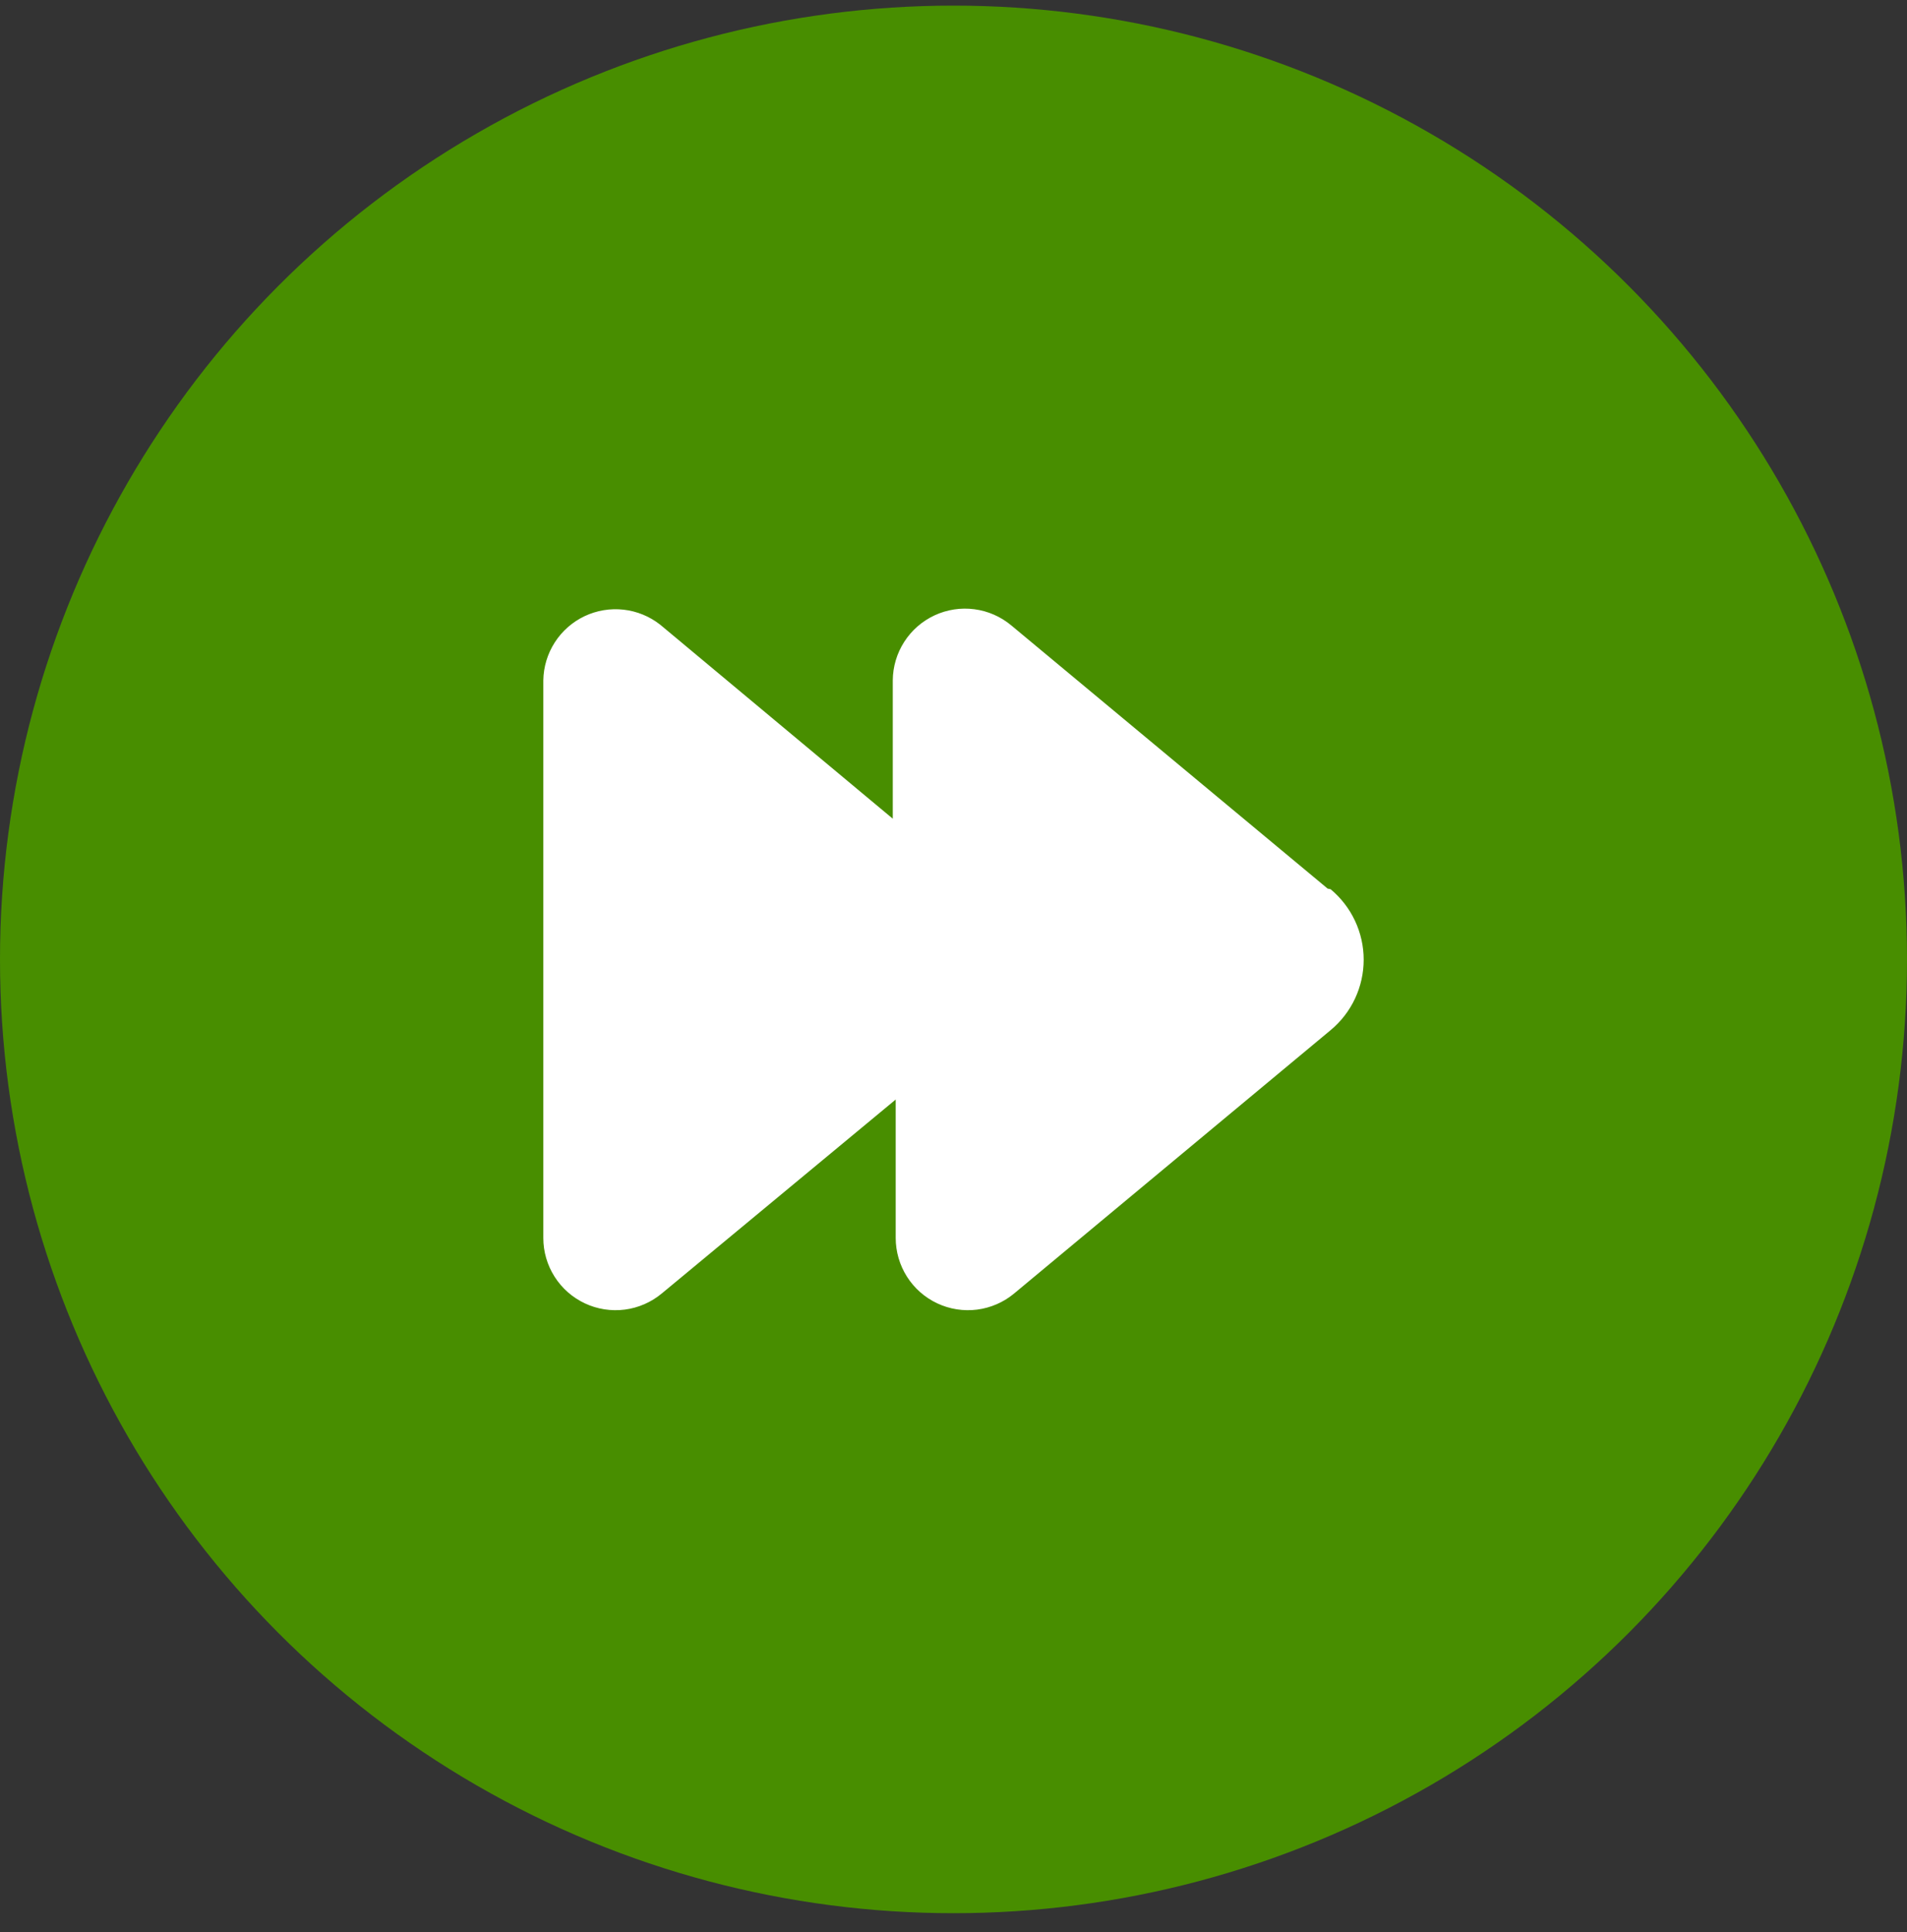
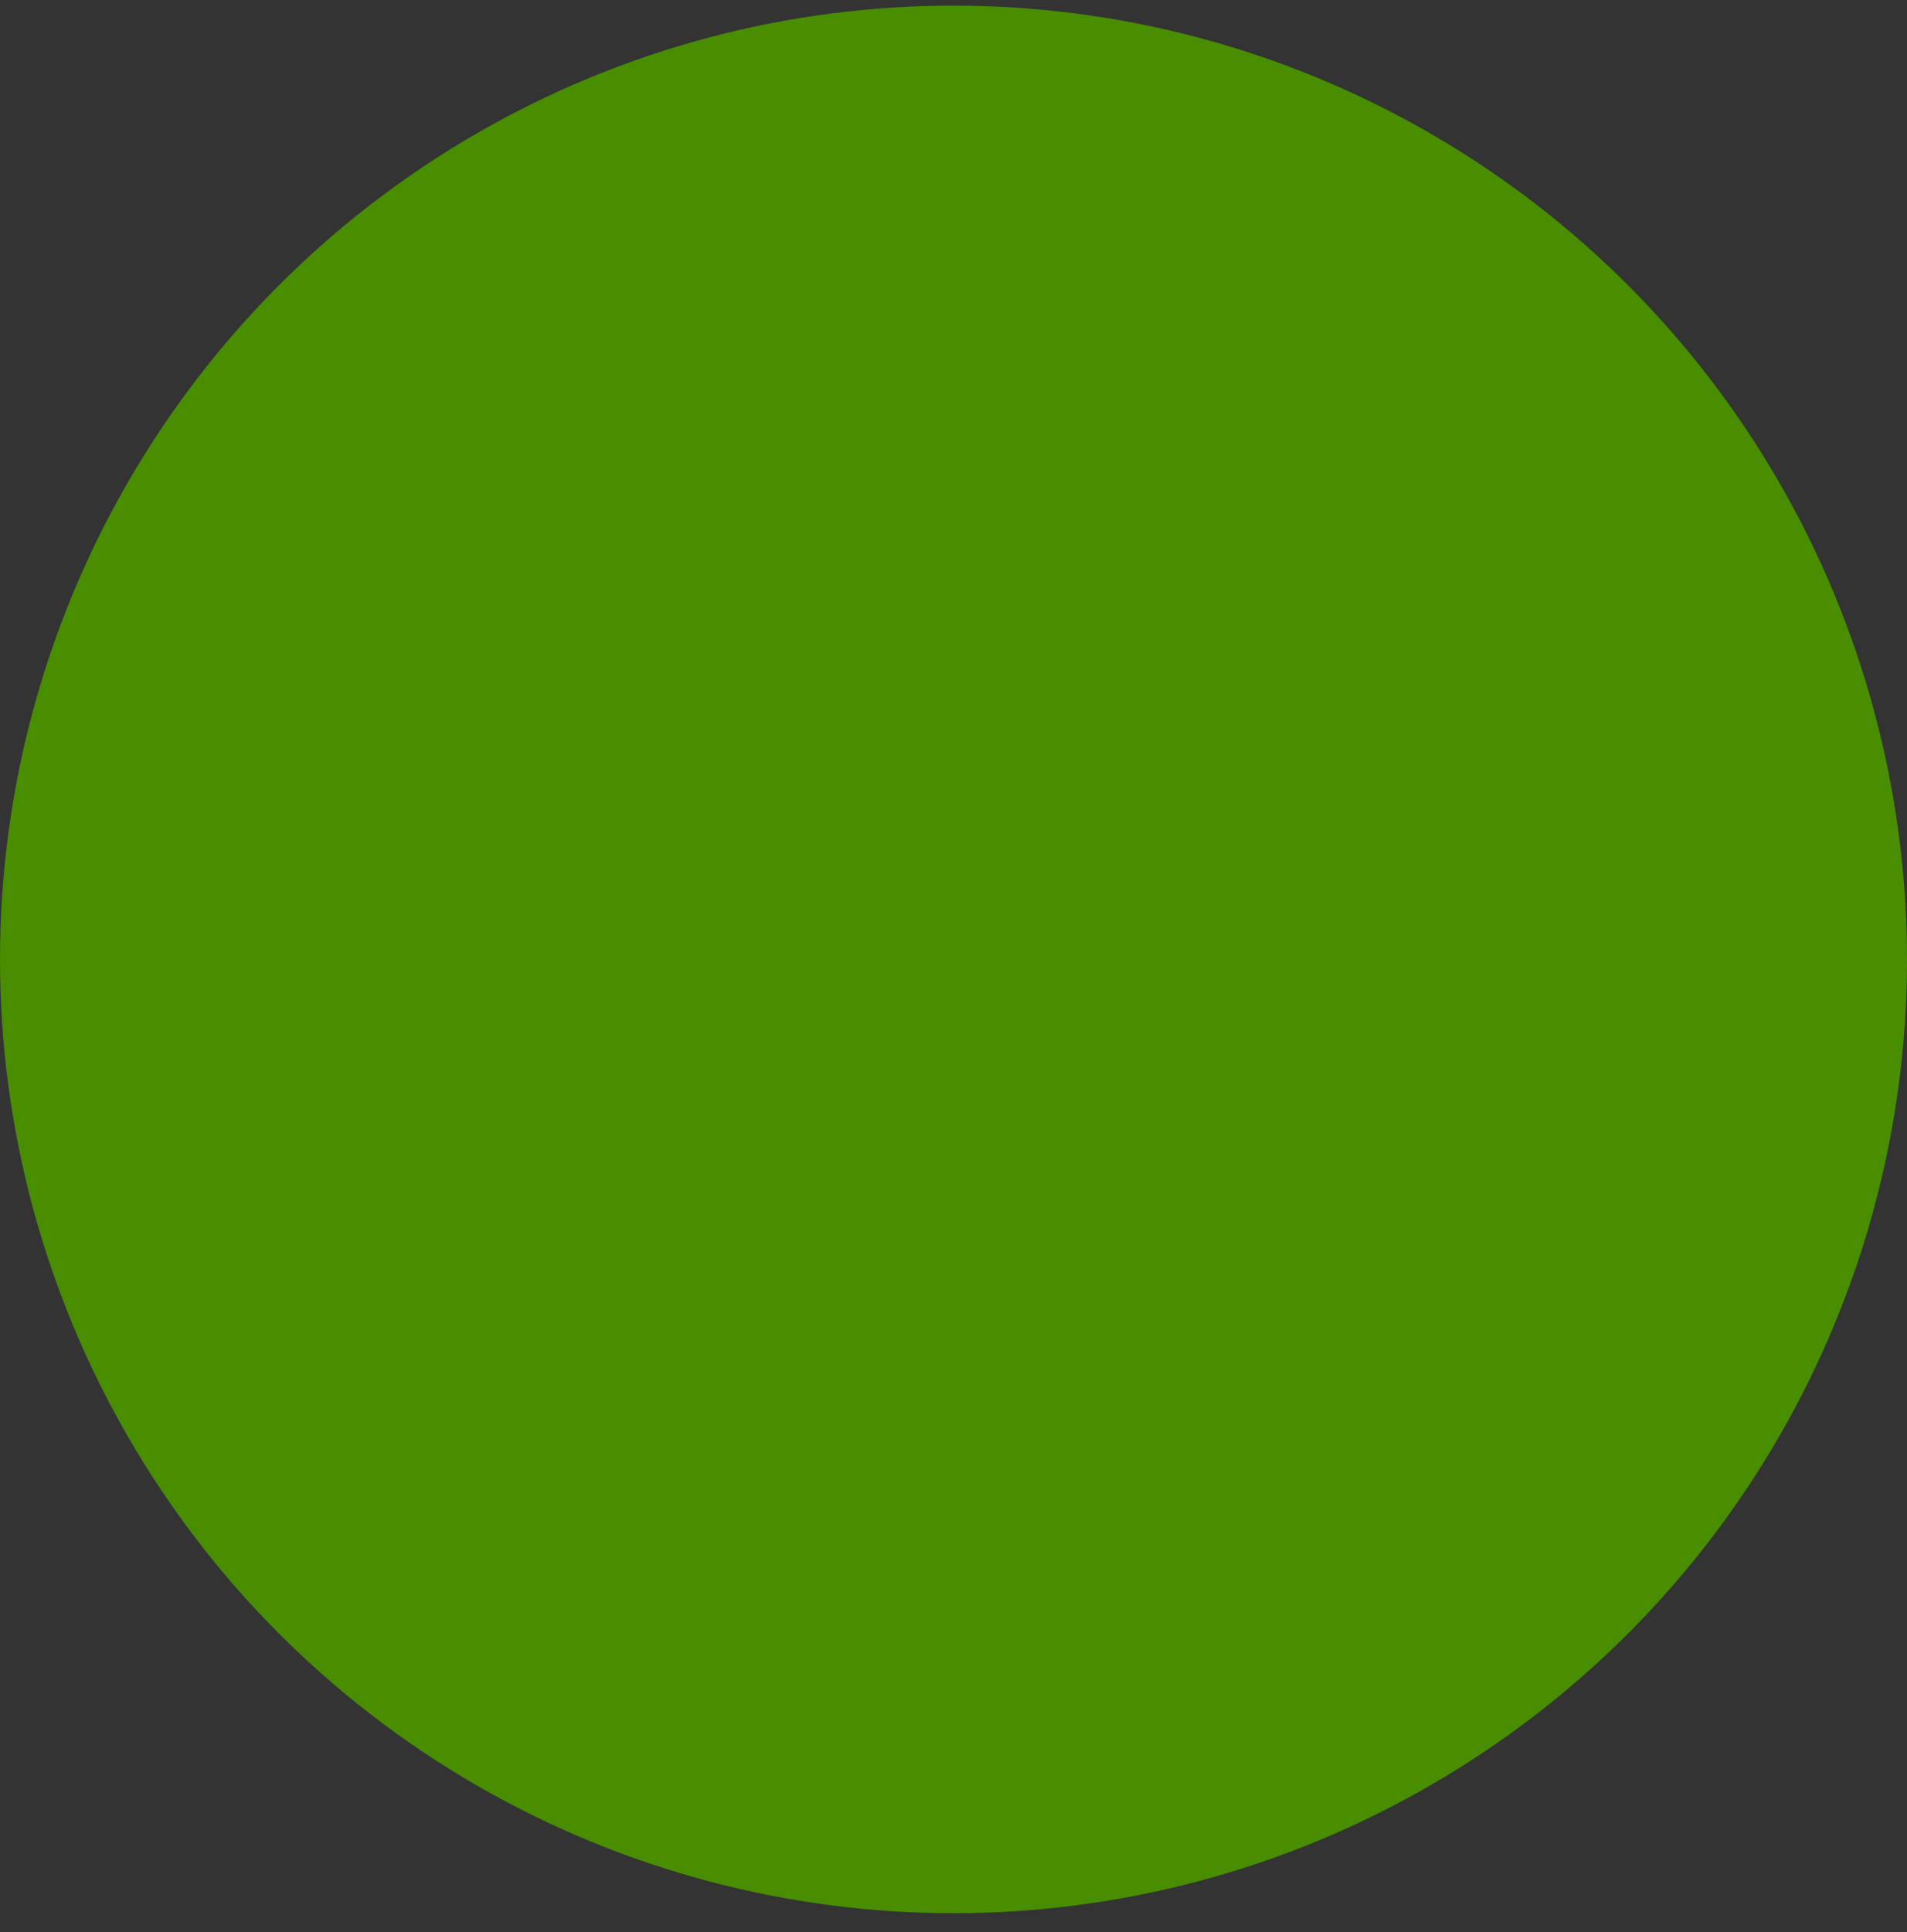
<svg xmlns="http://www.w3.org/2000/svg" width="77" height="78" viewBox="0 0 77 78" fill="none">
  <rect x="0" y="0" width="77" height="78" fill="#333333" stroke="none" />
  <circle cx="38.5" cy="38.727" r="38.5" fill="#488E00" />
-   <path d="M53.607 35.869L40.83 25.242C40.406 24.889 39.89 24.663 39.342 24.592C38.794 24.52 38.238 24.606 37.737 24.838C37.236 25.071 36.811 25.441 36.512 25.906C36.213 26.37 36.052 26.91 36.048 27.462V33.047L26.661 25.219C26.234 24.882 25.721 24.671 25.181 24.61C24.64 24.549 24.094 24.64 23.602 24.873C23.111 25.107 22.695 25.473 22.401 25.93C22.107 26.388 21.946 26.918 21.938 27.462V49.968C21.937 50.523 22.095 51.066 22.392 51.533C22.689 52.001 23.113 52.375 23.615 52.61C24.117 52.846 24.676 52.933 25.226 52.863C25.775 52.792 26.294 52.566 26.72 52.212L36.166 44.383V49.968C36.166 50.523 36.324 51.066 36.621 51.533C36.918 52.001 37.342 52.375 37.844 52.61C38.346 52.846 38.904 52.933 39.454 52.863C40.004 52.792 40.522 52.566 40.948 52.212L53.725 41.584C54.143 41.238 54.48 40.803 54.711 40.311C54.942 39.819 55.062 39.282 55.062 38.739C55.062 38.195 54.942 37.658 54.711 37.167C54.48 36.675 54.143 36.24 53.725 35.893L53.607 35.869Z" fill="white" />
</svg>